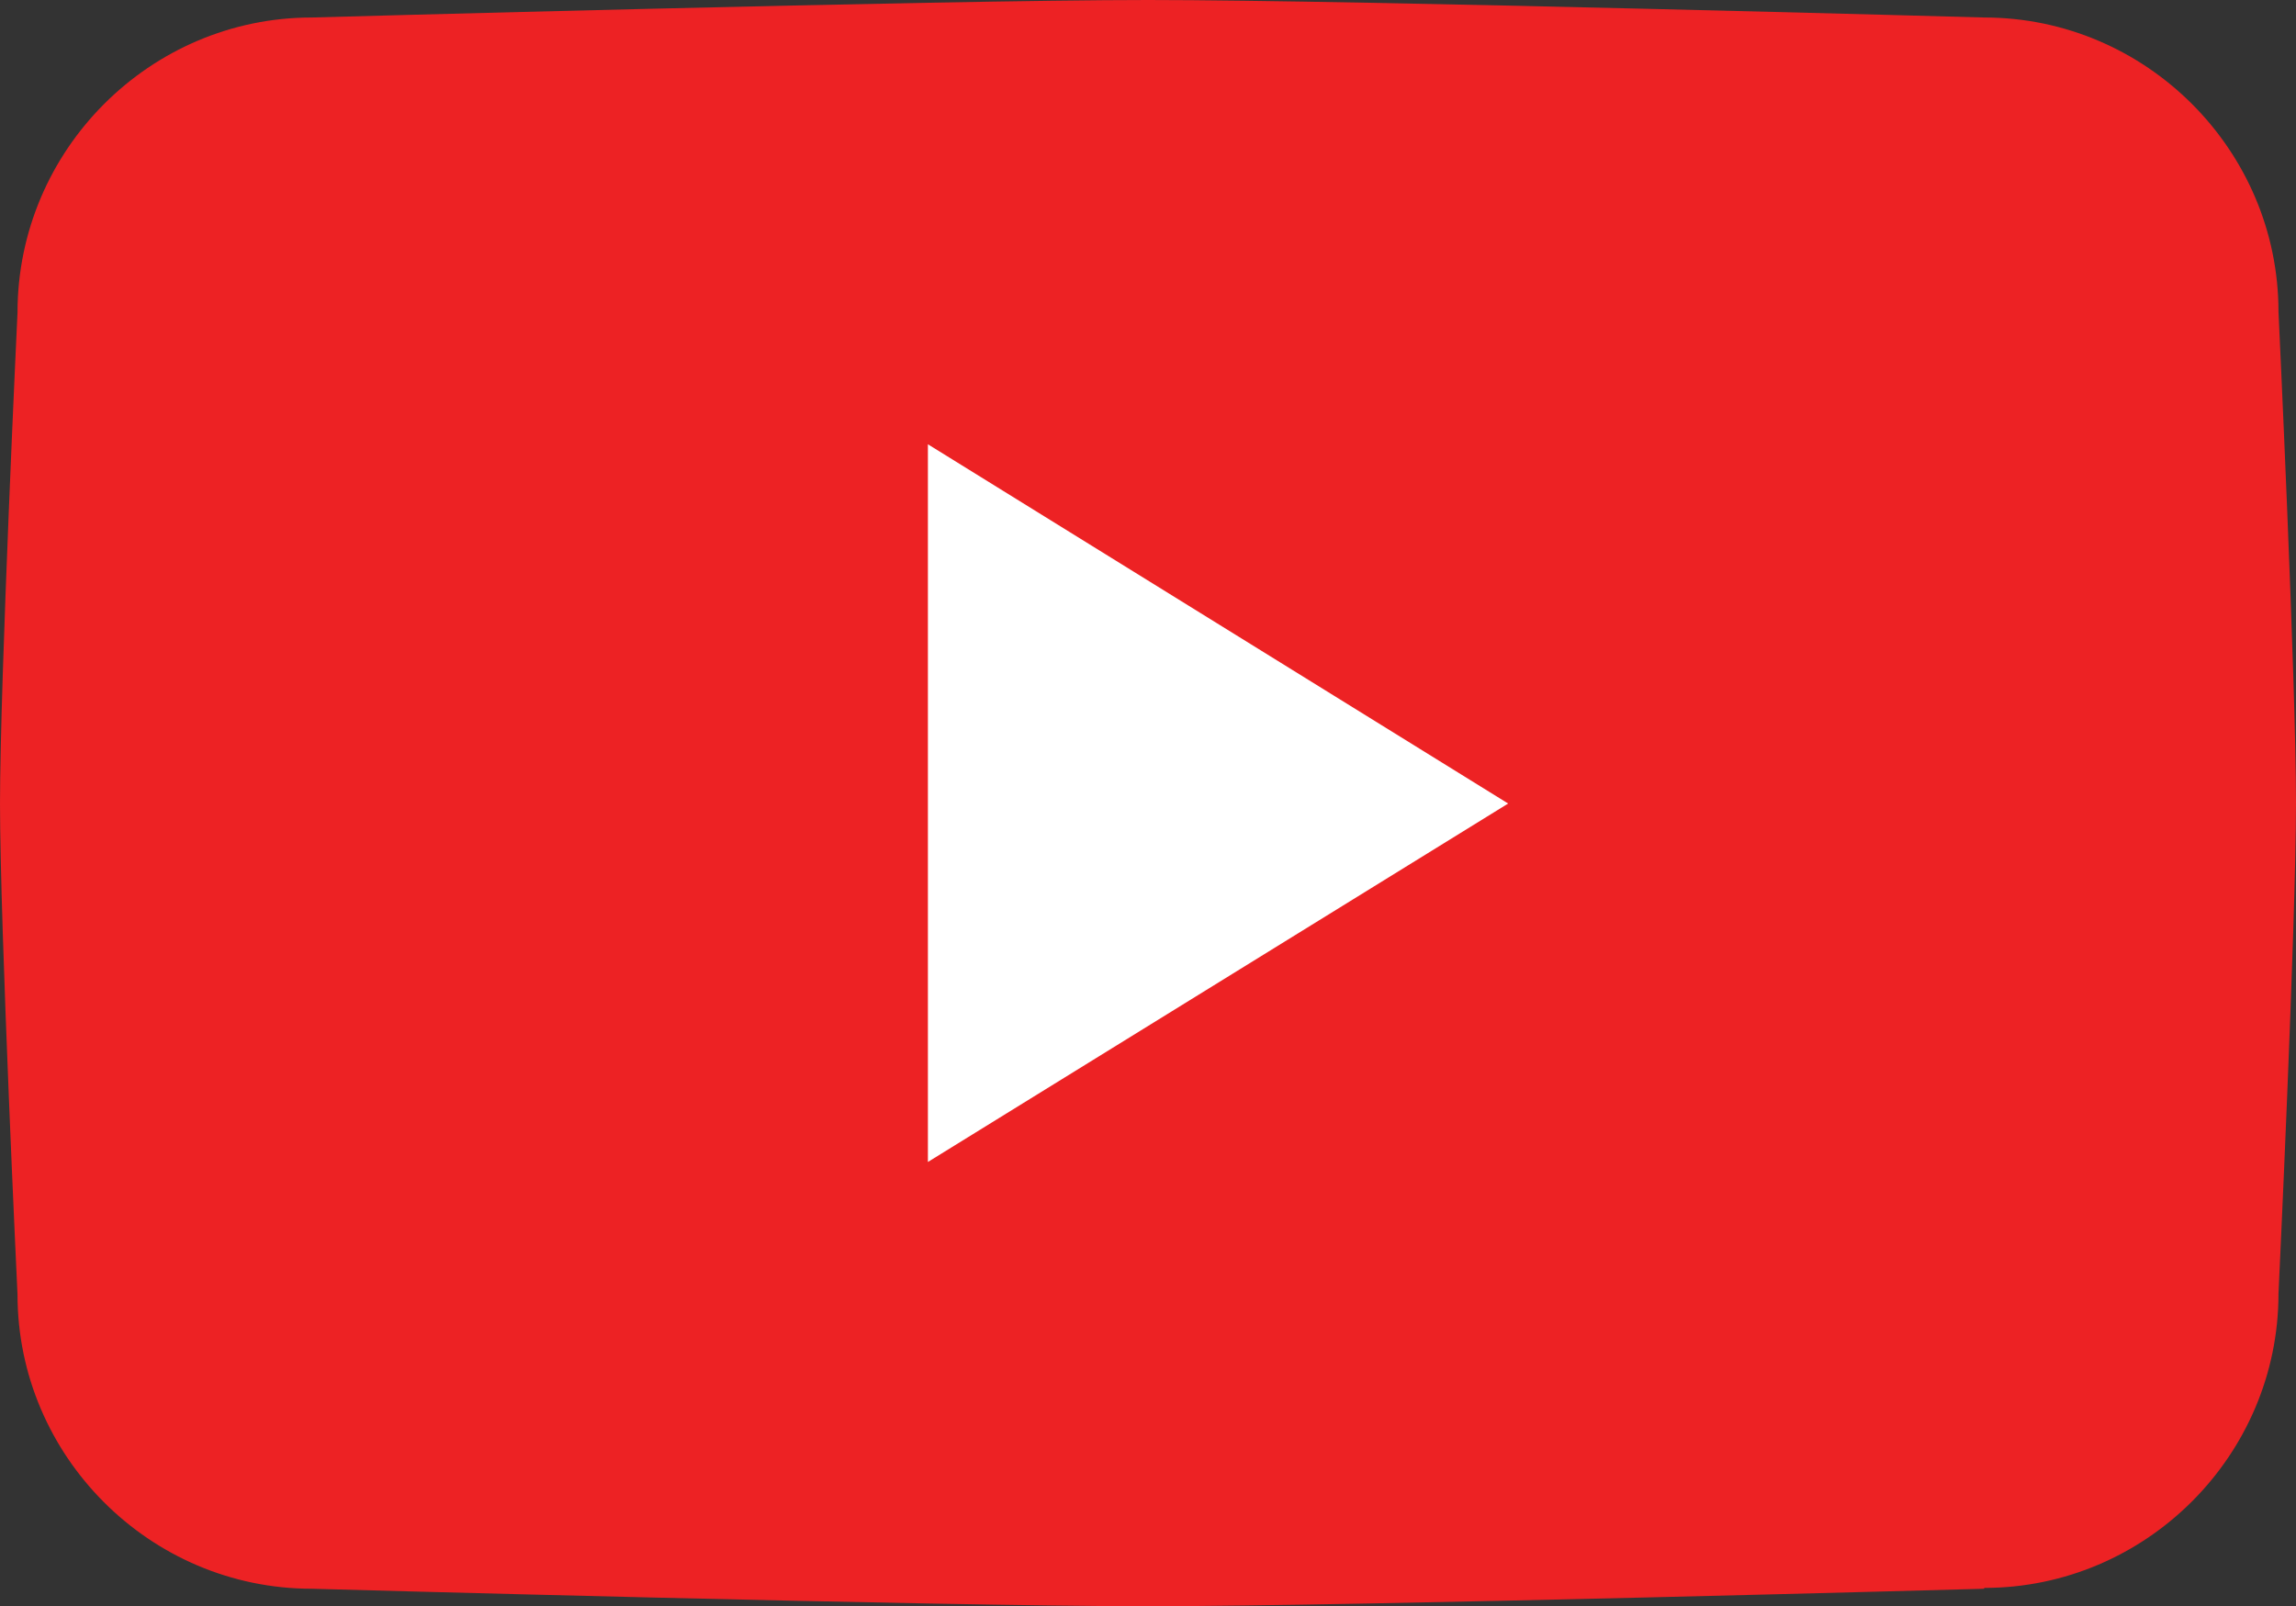
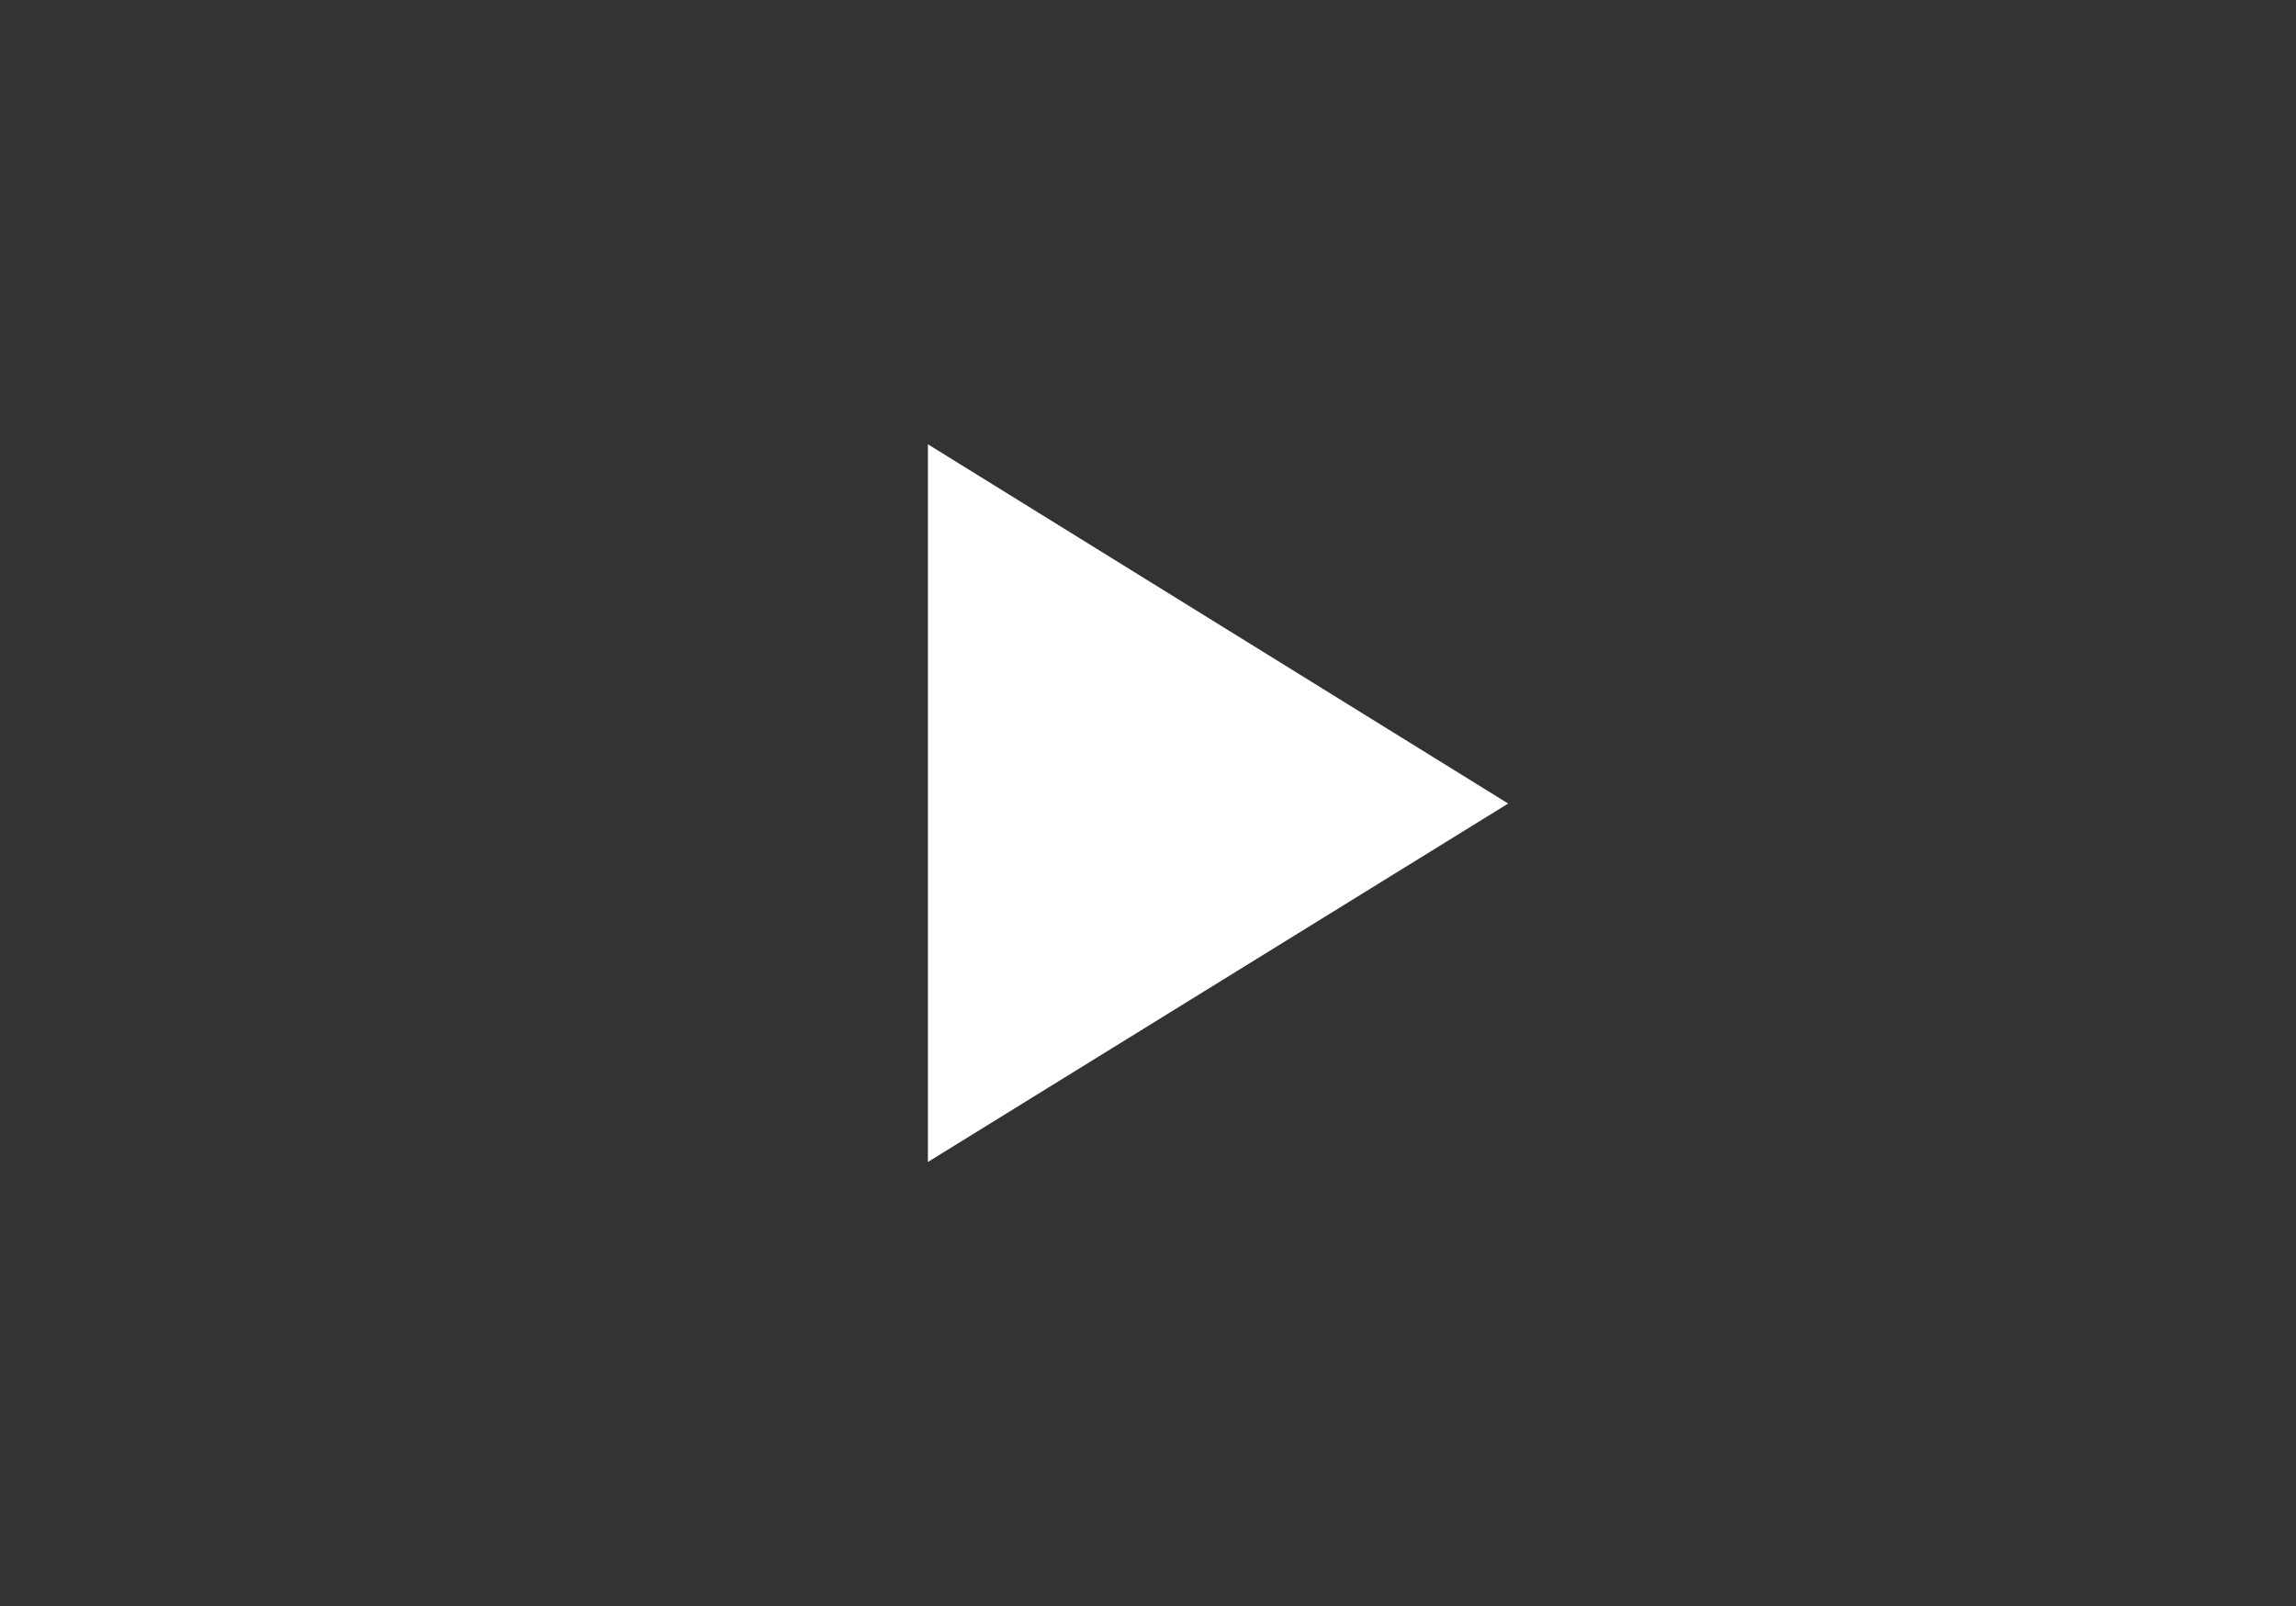
<svg xmlns="http://www.w3.org/2000/svg" id="Calque_1" version="1.1" viewBox="0 0 275.4 192.7">
  <rect x="0" y="0" width="275.4" height="192.7" fill="#333333" stroke="none" />
  <defs>
    <style>
      .st0 {
        fill: #fff;
        fill-rule: evenodd;
      }

      .st1 {
        fill: #ed2224;
      }
    </style>
  </defs>
-   <path class="st1" d="M238,190.6s-75.2,2.1-100.3,2.1-100.3-2.1-100.3-2.1c-19.4,0-35.3-15.9-35.3-35.3,0,0-2.1-44.2-2.1-58.9s2.1-58.9,2.1-58.9C2.1,18,18,2.1,37.4,2.1c0,0,75.2-2.1,100.3-2.1s100.3,2.1,100.3,2.1c19.4,0,35.3,15.9,35.3,35.3,0,0,2.1,44.2,2.1,58.9s-2.1,58.9-2.1,58.9c0,19.4-15.9,35.3-35.3,35.3Z" />
  <polygon class="st0" points="111.3 139.4 111.3 53.3 180.9 96.4 111.3 139.4" />
</svg>